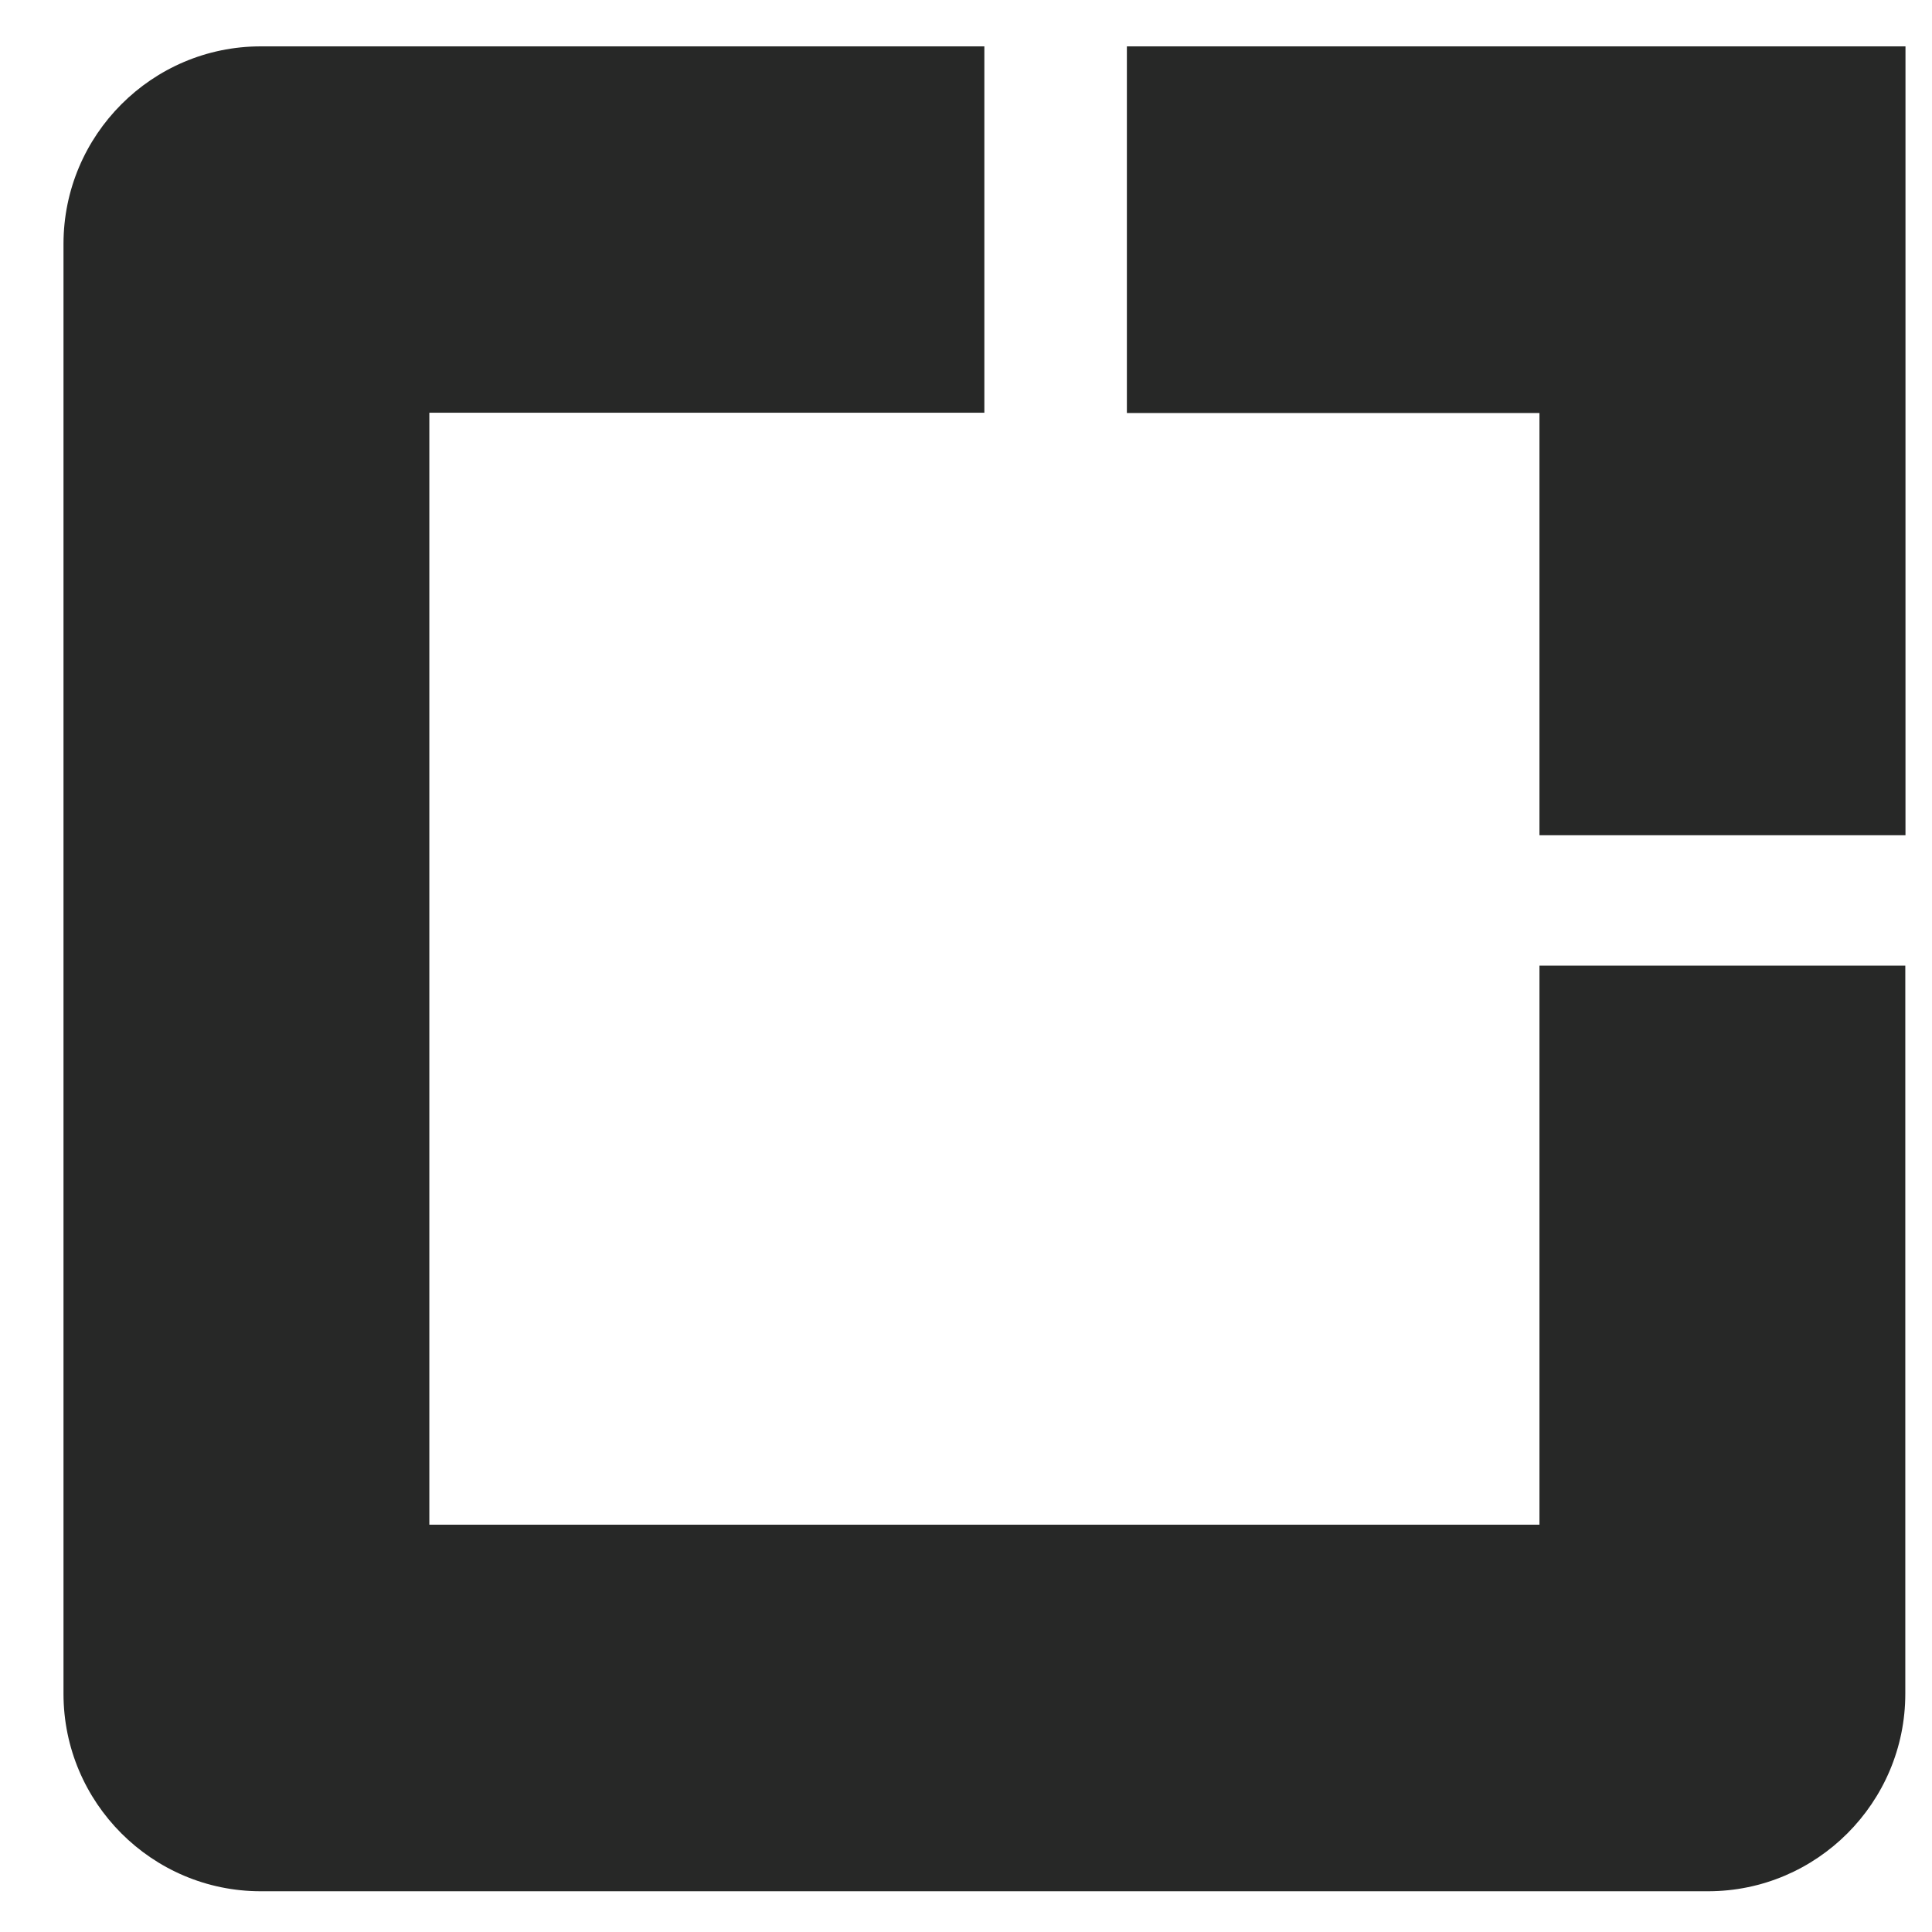
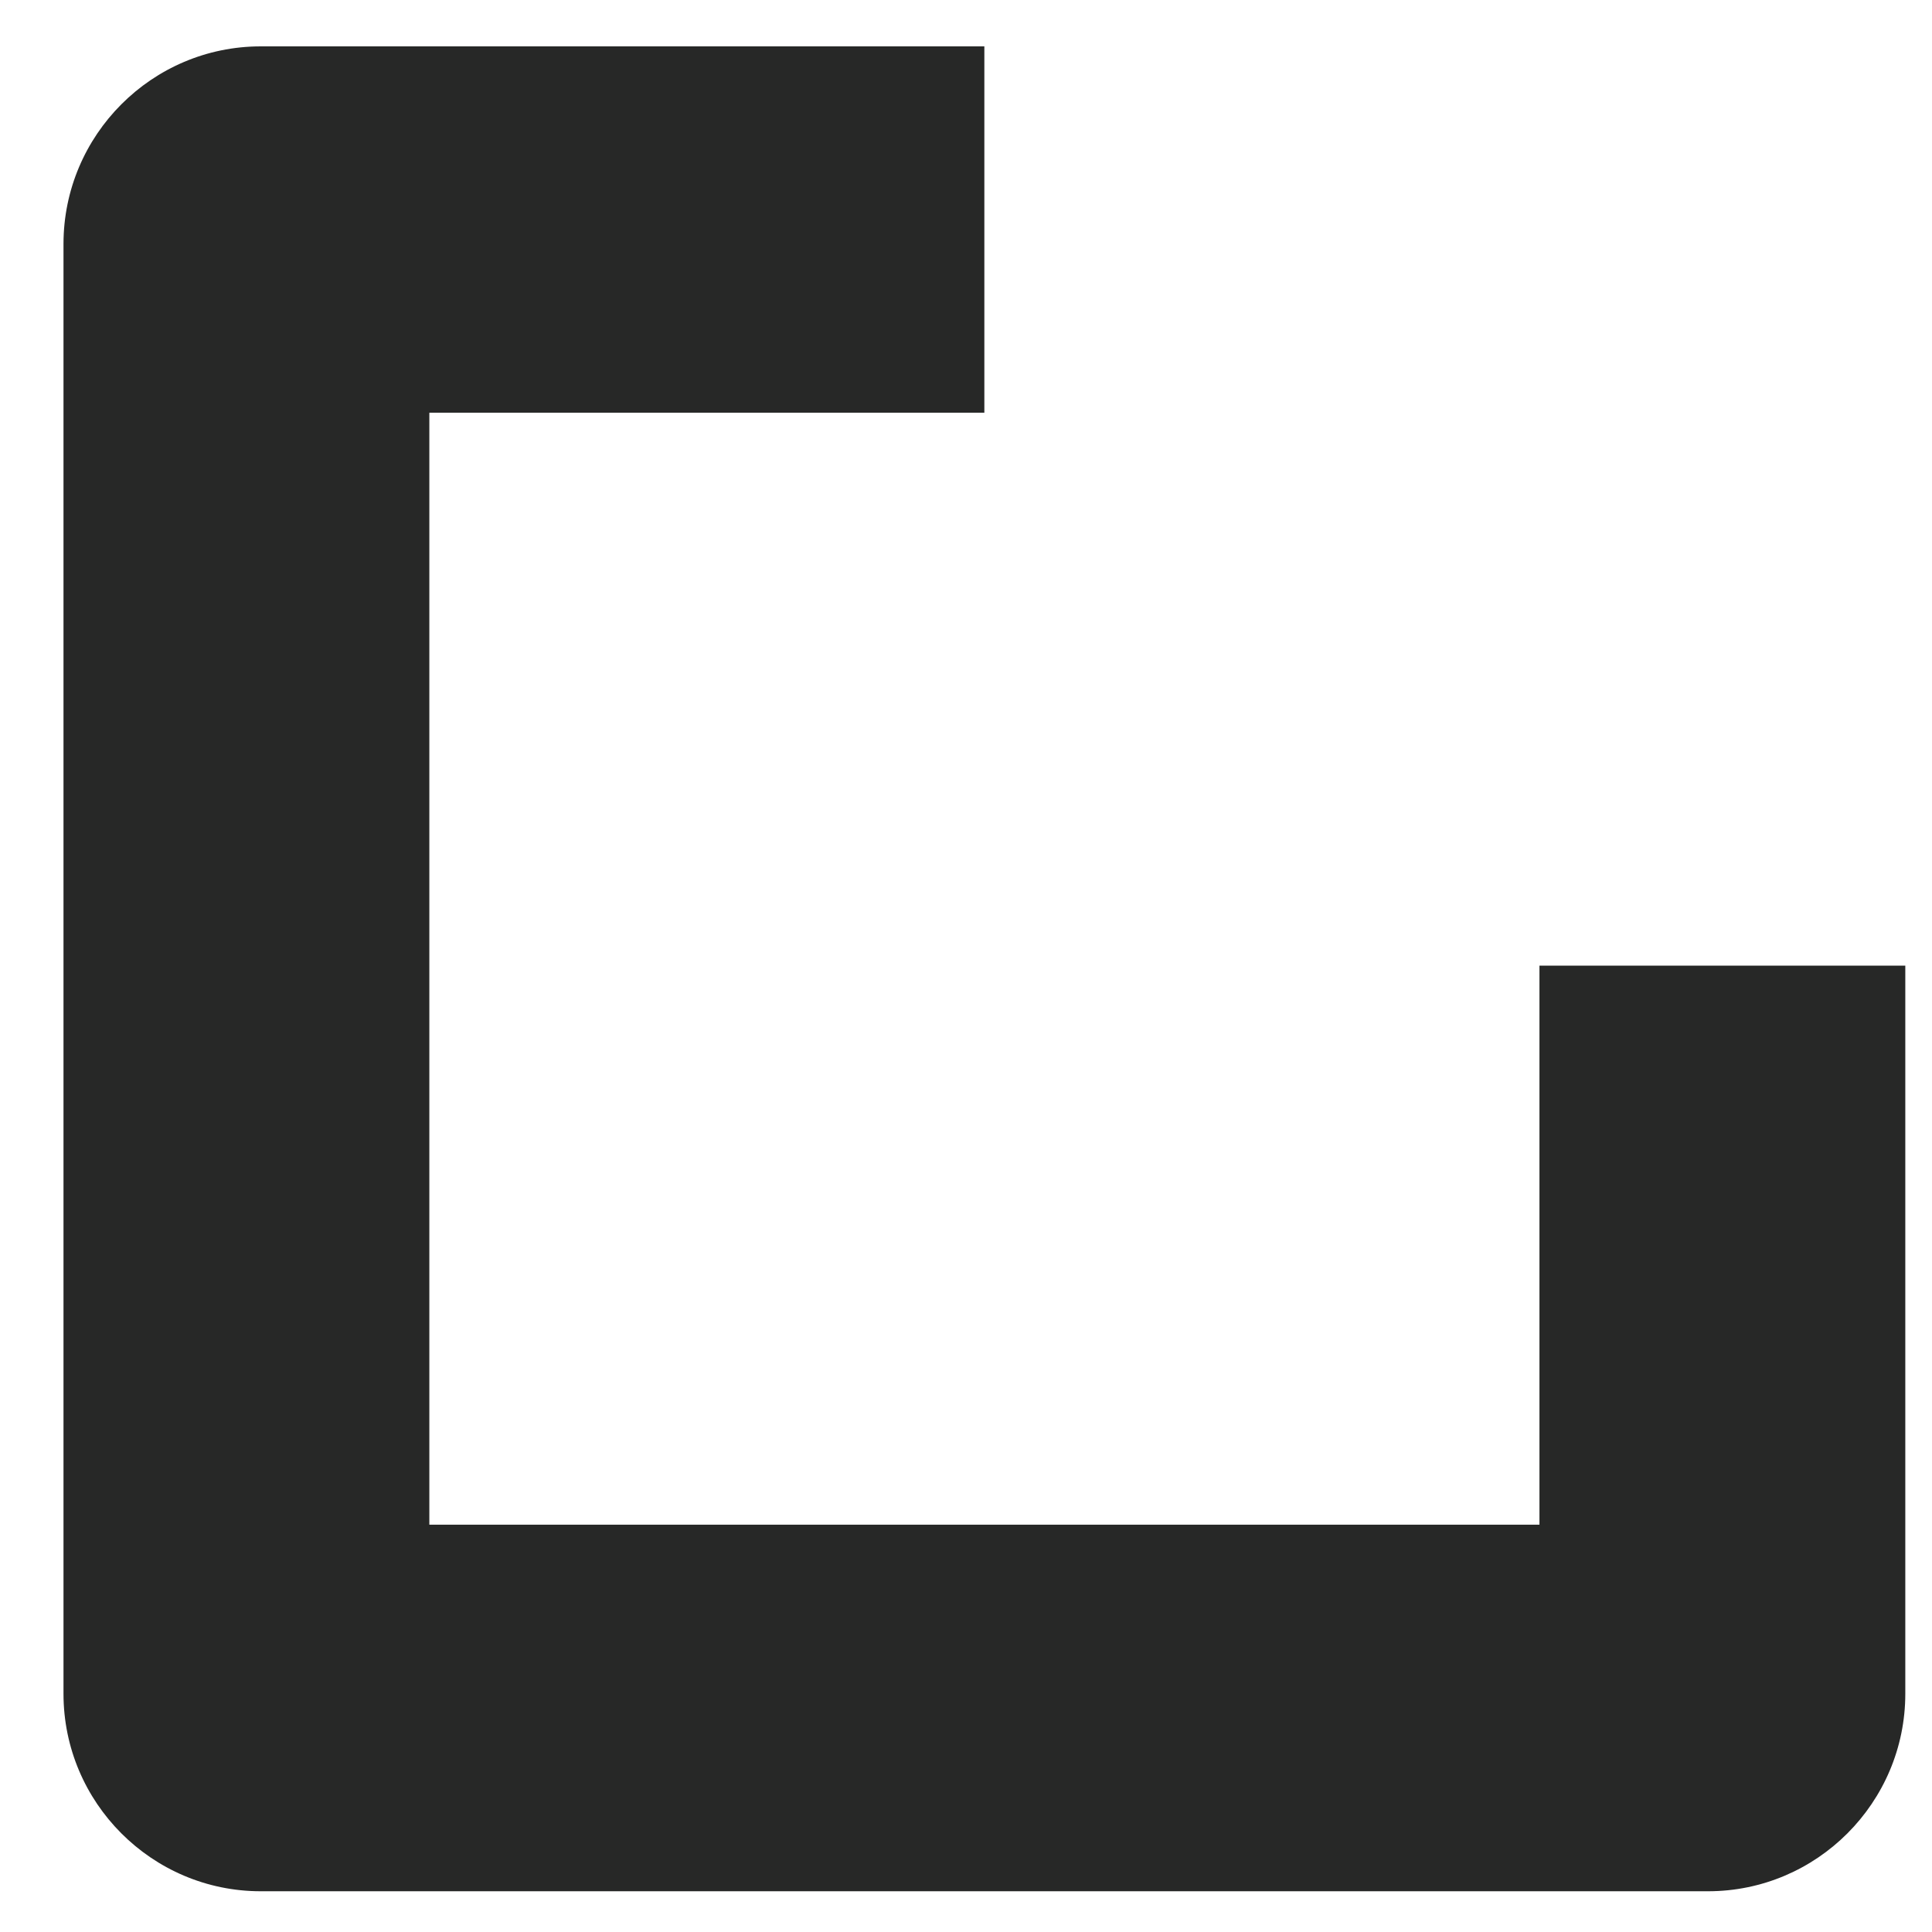
<svg xmlns="http://www.w3.org/2000/svg" width="22" height="22" viewBox="0 0 22 22" fill="none">
-   <path d="M21.698 9.511H17.53V4.703H12.832V0.528H21.698V9.511Z" fill="#272827" />
-   <path d="M17.53 10.996V17.362H11.209H4.889V10.996V4.7H11.209V0.528H2.969C1.731 0.528 0.723 1.538 0.723 2.778V10.996V19.287C0.723 20.527 1.731 21.536 2.969 21.536H11.209H19.45C20.688 21.536 21.696 20.527 21.696 19.287V10.996H17.53Z" fill="#272827" />
+   <path d="M17.53 10.996V17.362H11.209H4.889V10.996V4.7H11.209V0.528H2.969C1.731 0.528 0.723 1.538 0.723 2.778V19.287C0.723 20.527 1.731 21.536 2.969 21.536H11.209H19.45C20.688 21.536 21.696 20.527 21.696 19.287V10.996H17.53Z" fill="#272827" />
</svg>